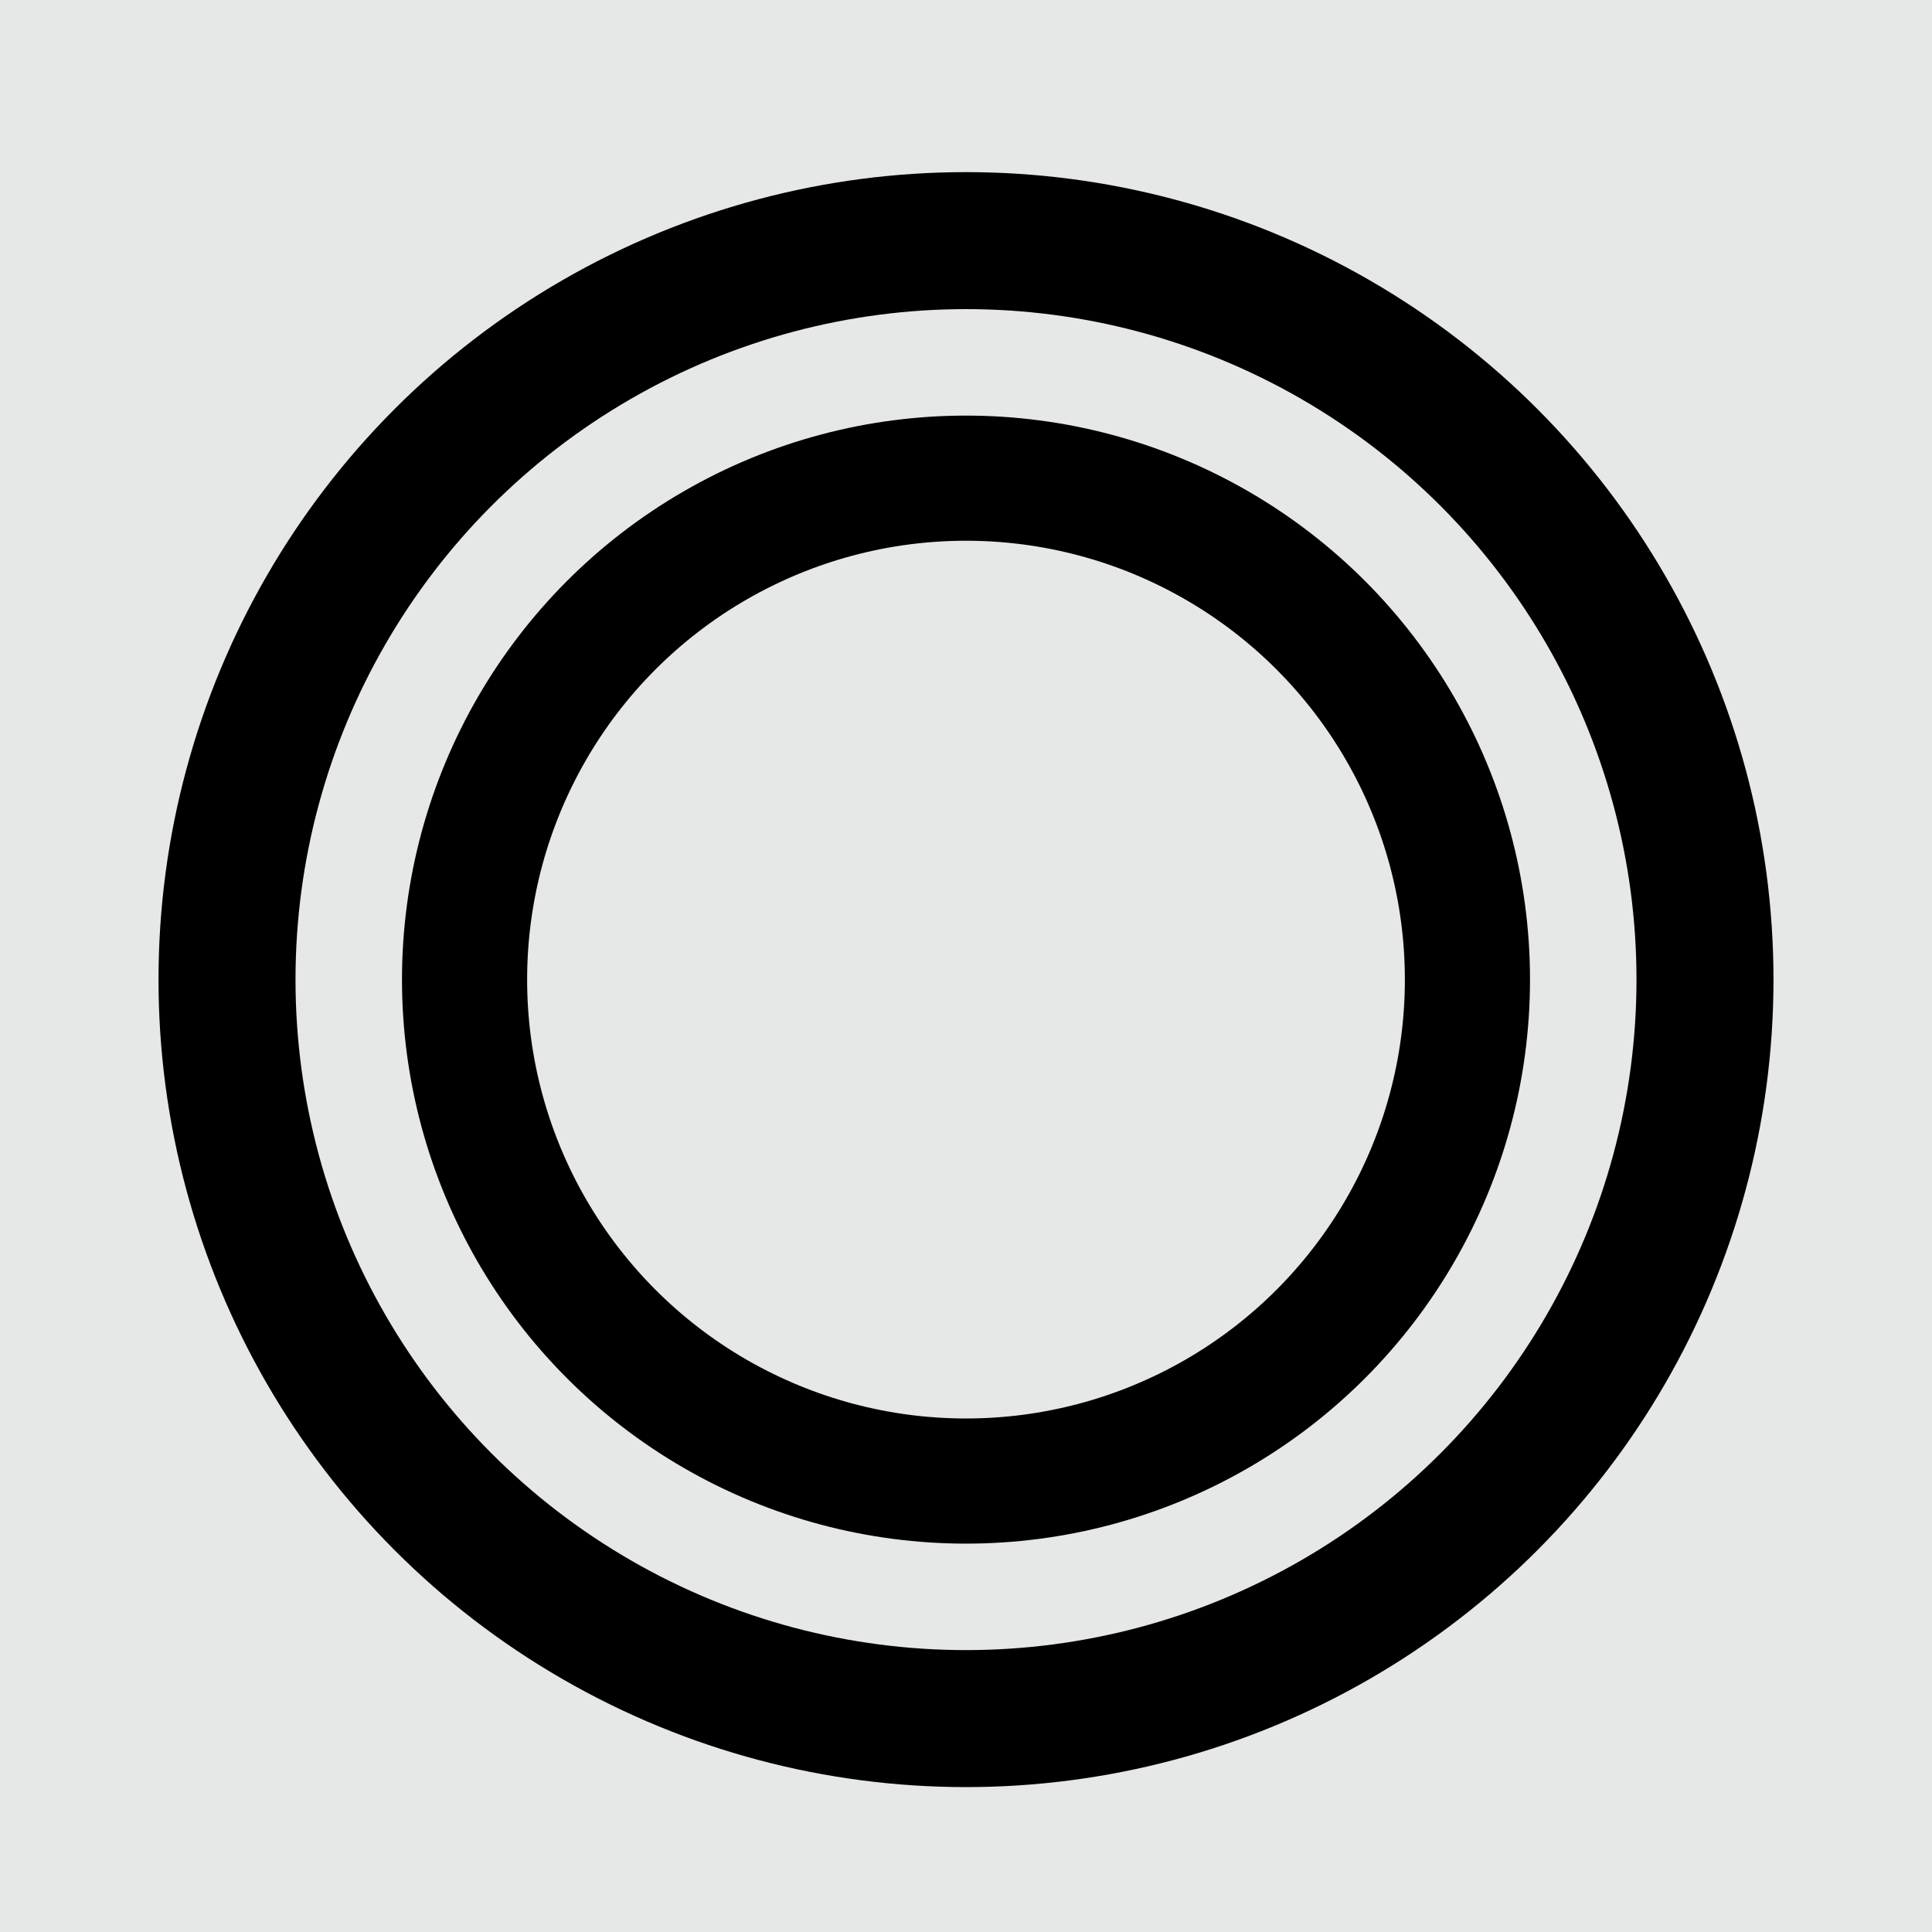
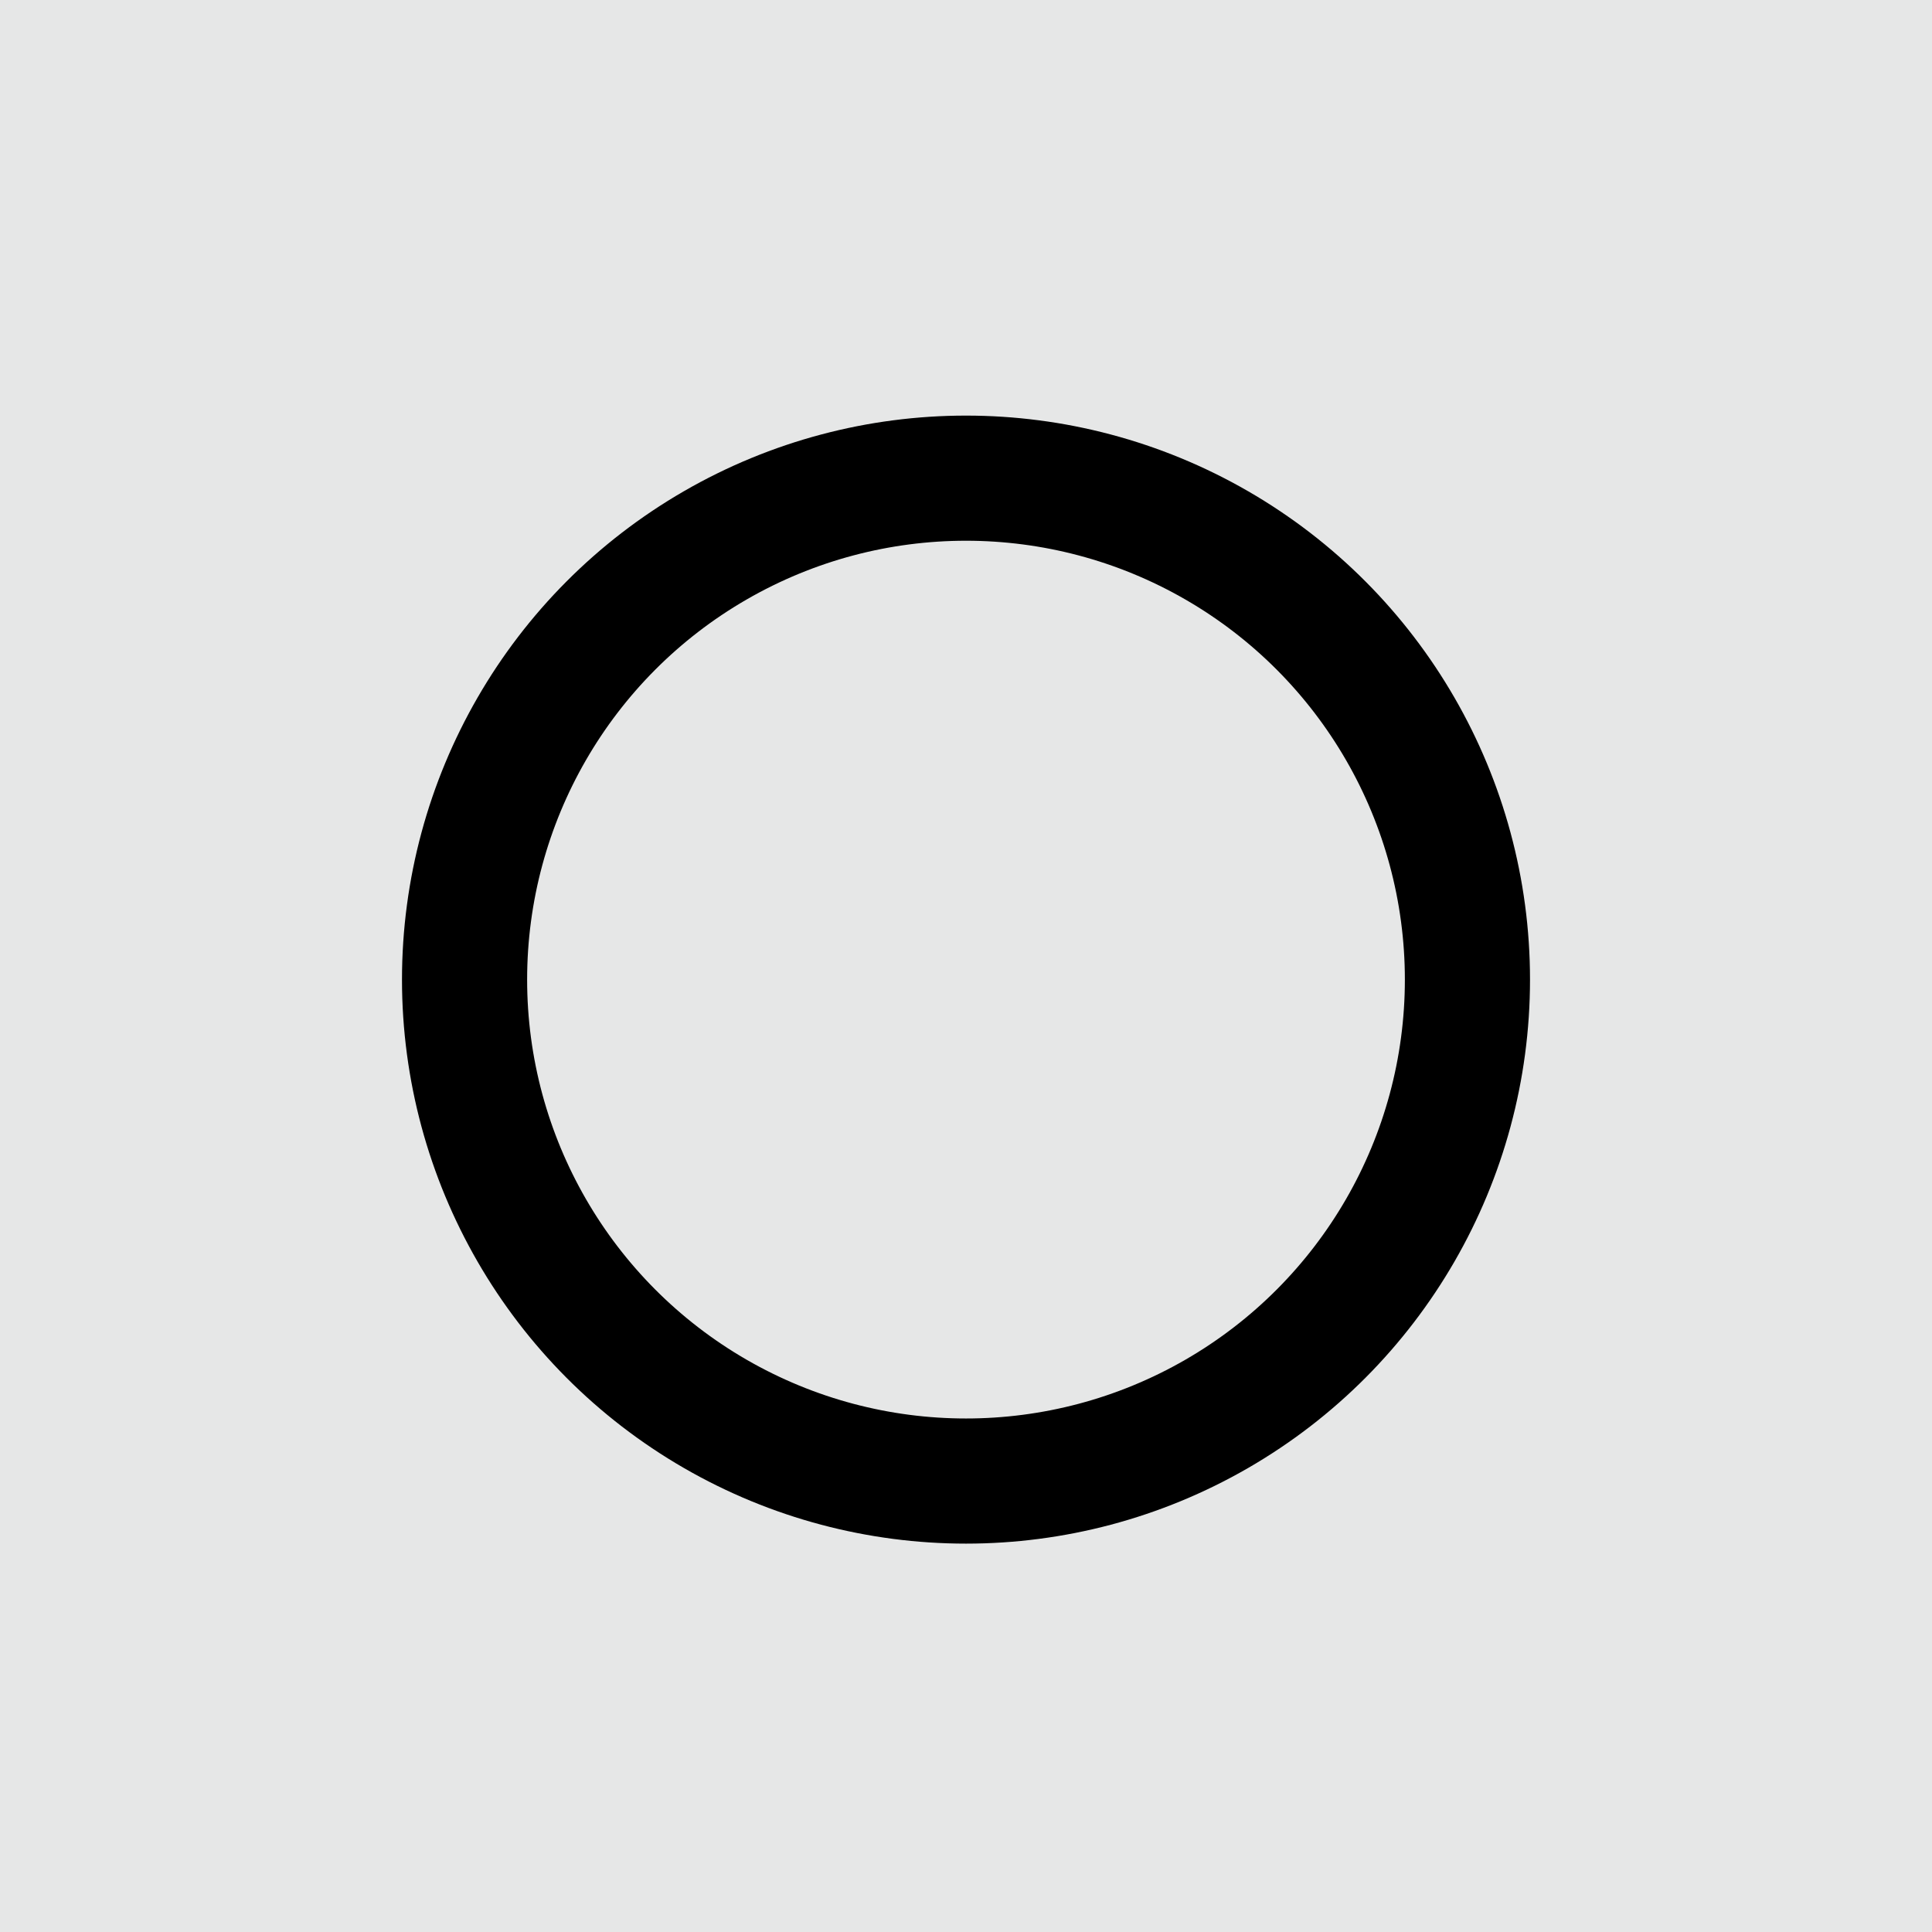
<svg xmlns="http://www.w3.org/2000/svg" id="b" viewBox="0 0 44 44">
  <defs>
    <style>.d{stroke-width:2.85px;}.d,.e{fill:none;stroke:#000;}.f{fill:#e6e7e7;stroke-width:0px;}.e{stroke-width:3.12px;}</style>
  </defs>
  <g id="c">
    <rect class="f" width="44" height="44" />
-     <circle class="e" cx="22" cy="22.31" r="16.83" />
    <circle class="d" cx="22" cy="22.31" r="11.42" />
  </g>
</svg>